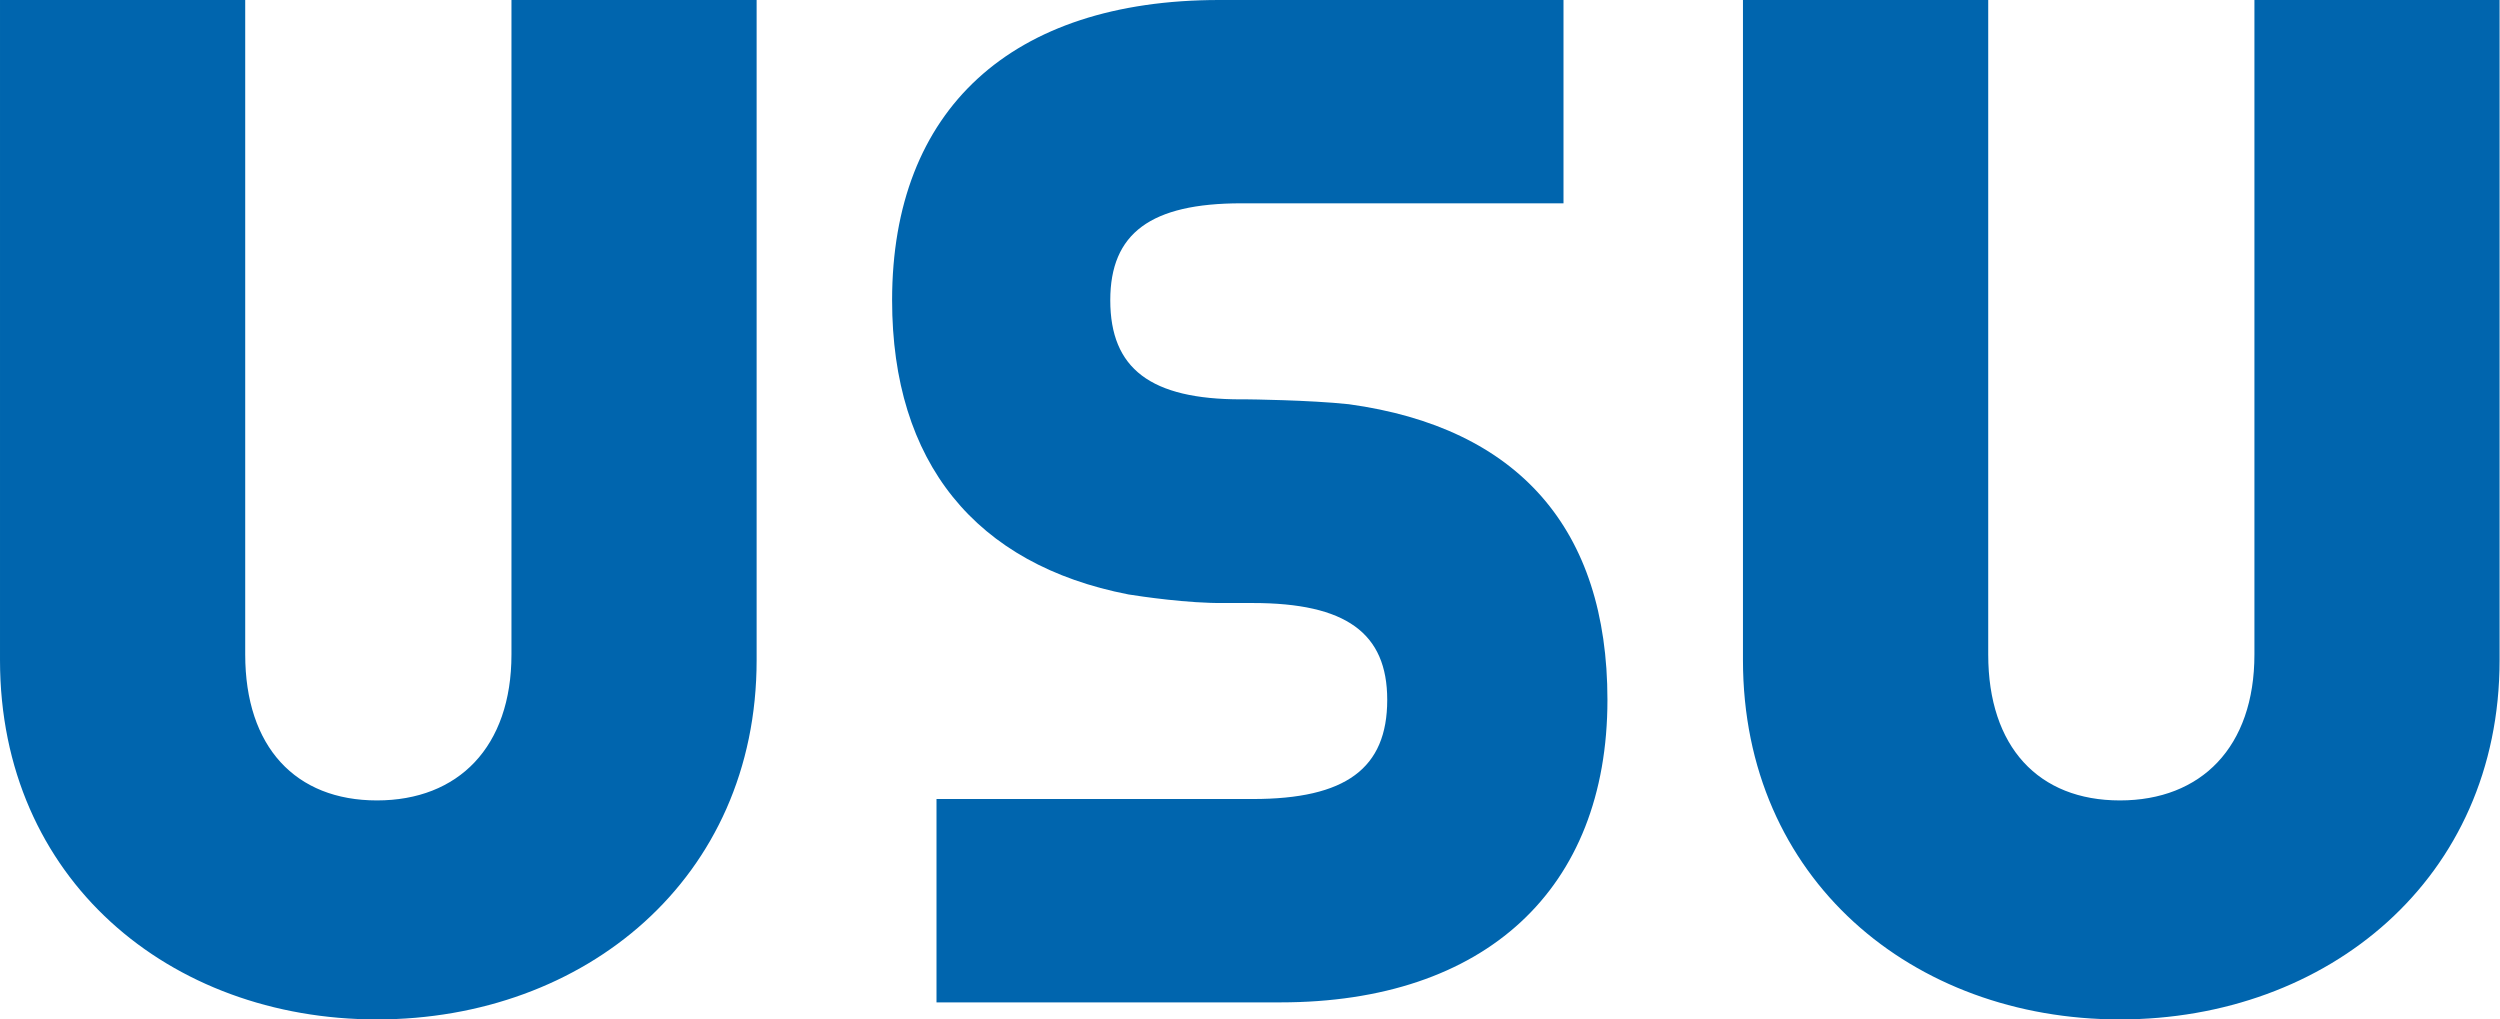
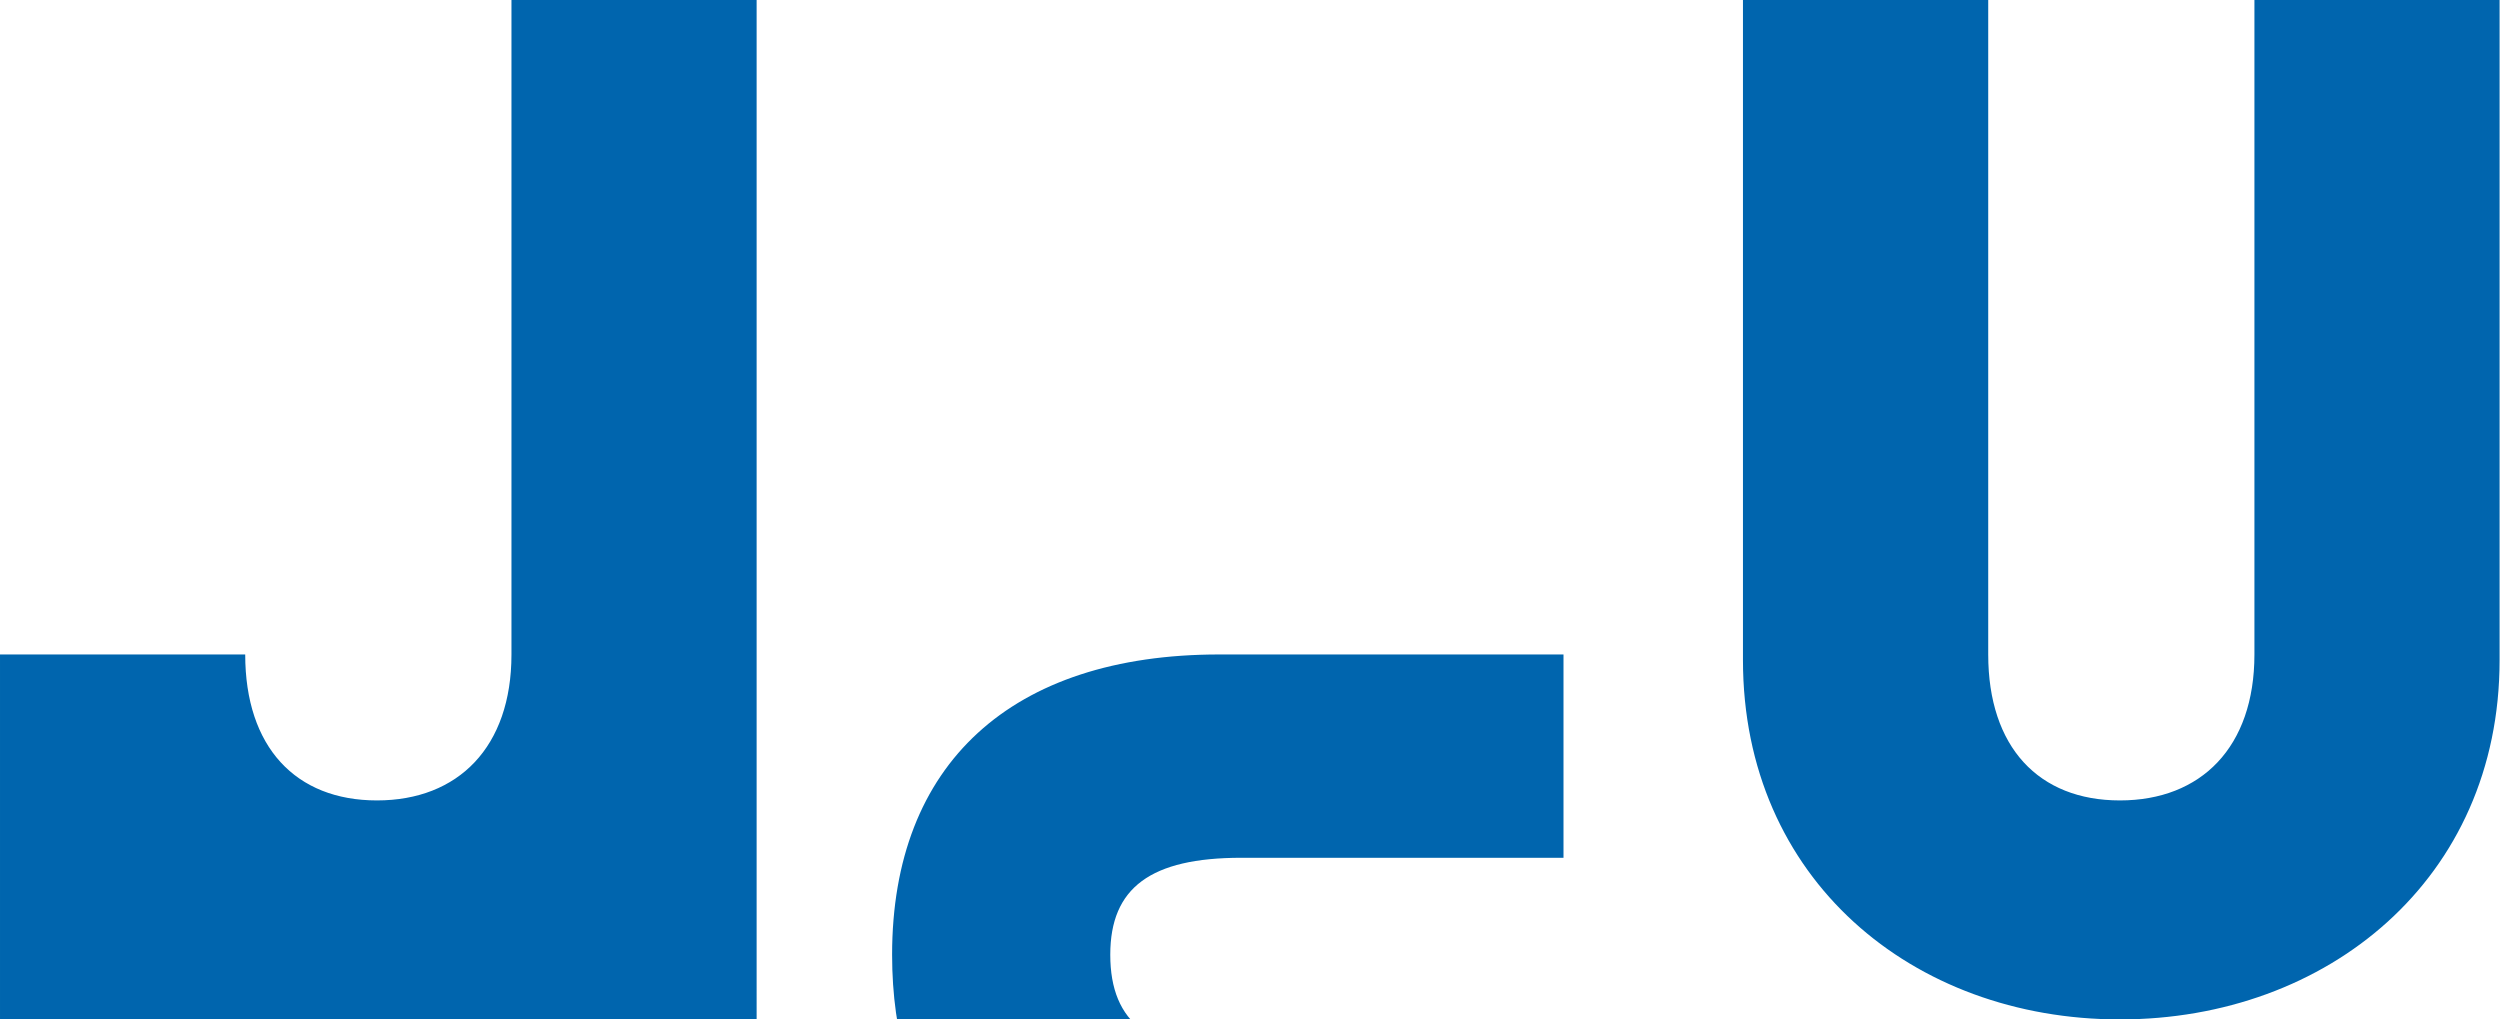
<svg xmlns="http://www.w3.org/2000/svg" height="210" viewBox="0 0 515 210" width="515">
-   <path d="m514.915 135.986v-135.986h-50.503v134.82c0 19.089-10.968 30.068-27.713 30.068-16.735 0-27.126-10.979-27.126-30.068v-134.82h-50.523v135.986c0 45.102 34.942 74.014 77.649 74.014 42.728 0 78.216-28.912 78.216-74.014m-359.05 0v-135.986h-50.503v134.82c0 19.089-10.968 30.068-27.713 30.068-16.735 0-27.136-10.979-27.136-30.068v-134.82h-50.513v135.986c0 45.102 34.932 74.014 77.649 74.014 42.717 0 78.216-28.912 78.216-74.014m121.983-52.717c-8.218-.877-20.823-1.001-20.823-1.001h-1.308c-18.671 0-27.002-6.294-27.002-20.42 0-13.806 8.331-19.966 27.002-19.966h66.362v-41.882h-70.904c-42.831 0-67.402 22.546-67.402 61.848 0 33.401 17.157 54.481 48.701 60.61 2.544.402 12.255 1.857 19.732 1.764h5.87c19.155 0 27.692 6.15 27.692 19.945 0 14.136-8.537 20.43-27.692 20.43h-65.157v41.893h70.821c42.192 0 67.392-23.299 67.392-62.323 0-35.248-18.393-56.101-53.283-60.899" fill="#0065ae" />
+   <path d="m514.915 135.986v-135.986h-50.503v134.82c0 19.089-10.968 30.068-27.713 30.068-16.735 0-27.126-10.979-27.126-30.068v-134.82h-50.523v135.986c0 45.102 34.942 74.014 77.649 74.014 42.728 0 78.216-28.912 78.216-74.014m-359.05 0v-135.986h-50.503v134.82c0 19.089-10.968 30.068-27.713 30.068-16.735 0-27.136-10.979-27.136-30.068h-50.513v135.986c0 45.102 34.932 74.014 77.649 74.014 42.717 0 78.216-28.912 78.216-74.014m121.983-52.717c-8.218-.877-20.823-1.001-20.823-1.001h-1.308c-18.671 0-27.002-6.294-27.002-20.42 0-13.806 8.331-19.966 27.002-19.966h66.362v-41.882h-70.904c-42.831 0-67.402 22.546-67.402 61.848 0 33.401 17.157 54.481 48.701 60.61 2.544.402 12.255 1.857 19.732 1.764h5.87c19.155 0 27.692 6.15 27.692 19.945 0 14.136-8.537 20.43-27.692 20.43h-65.157v41.893h70.821c42.192 0 67.392-23.299 67.392-62.323 0-35.248-18.393-56.101-53.283-60.899" fill="#0065ae" />
</svg>